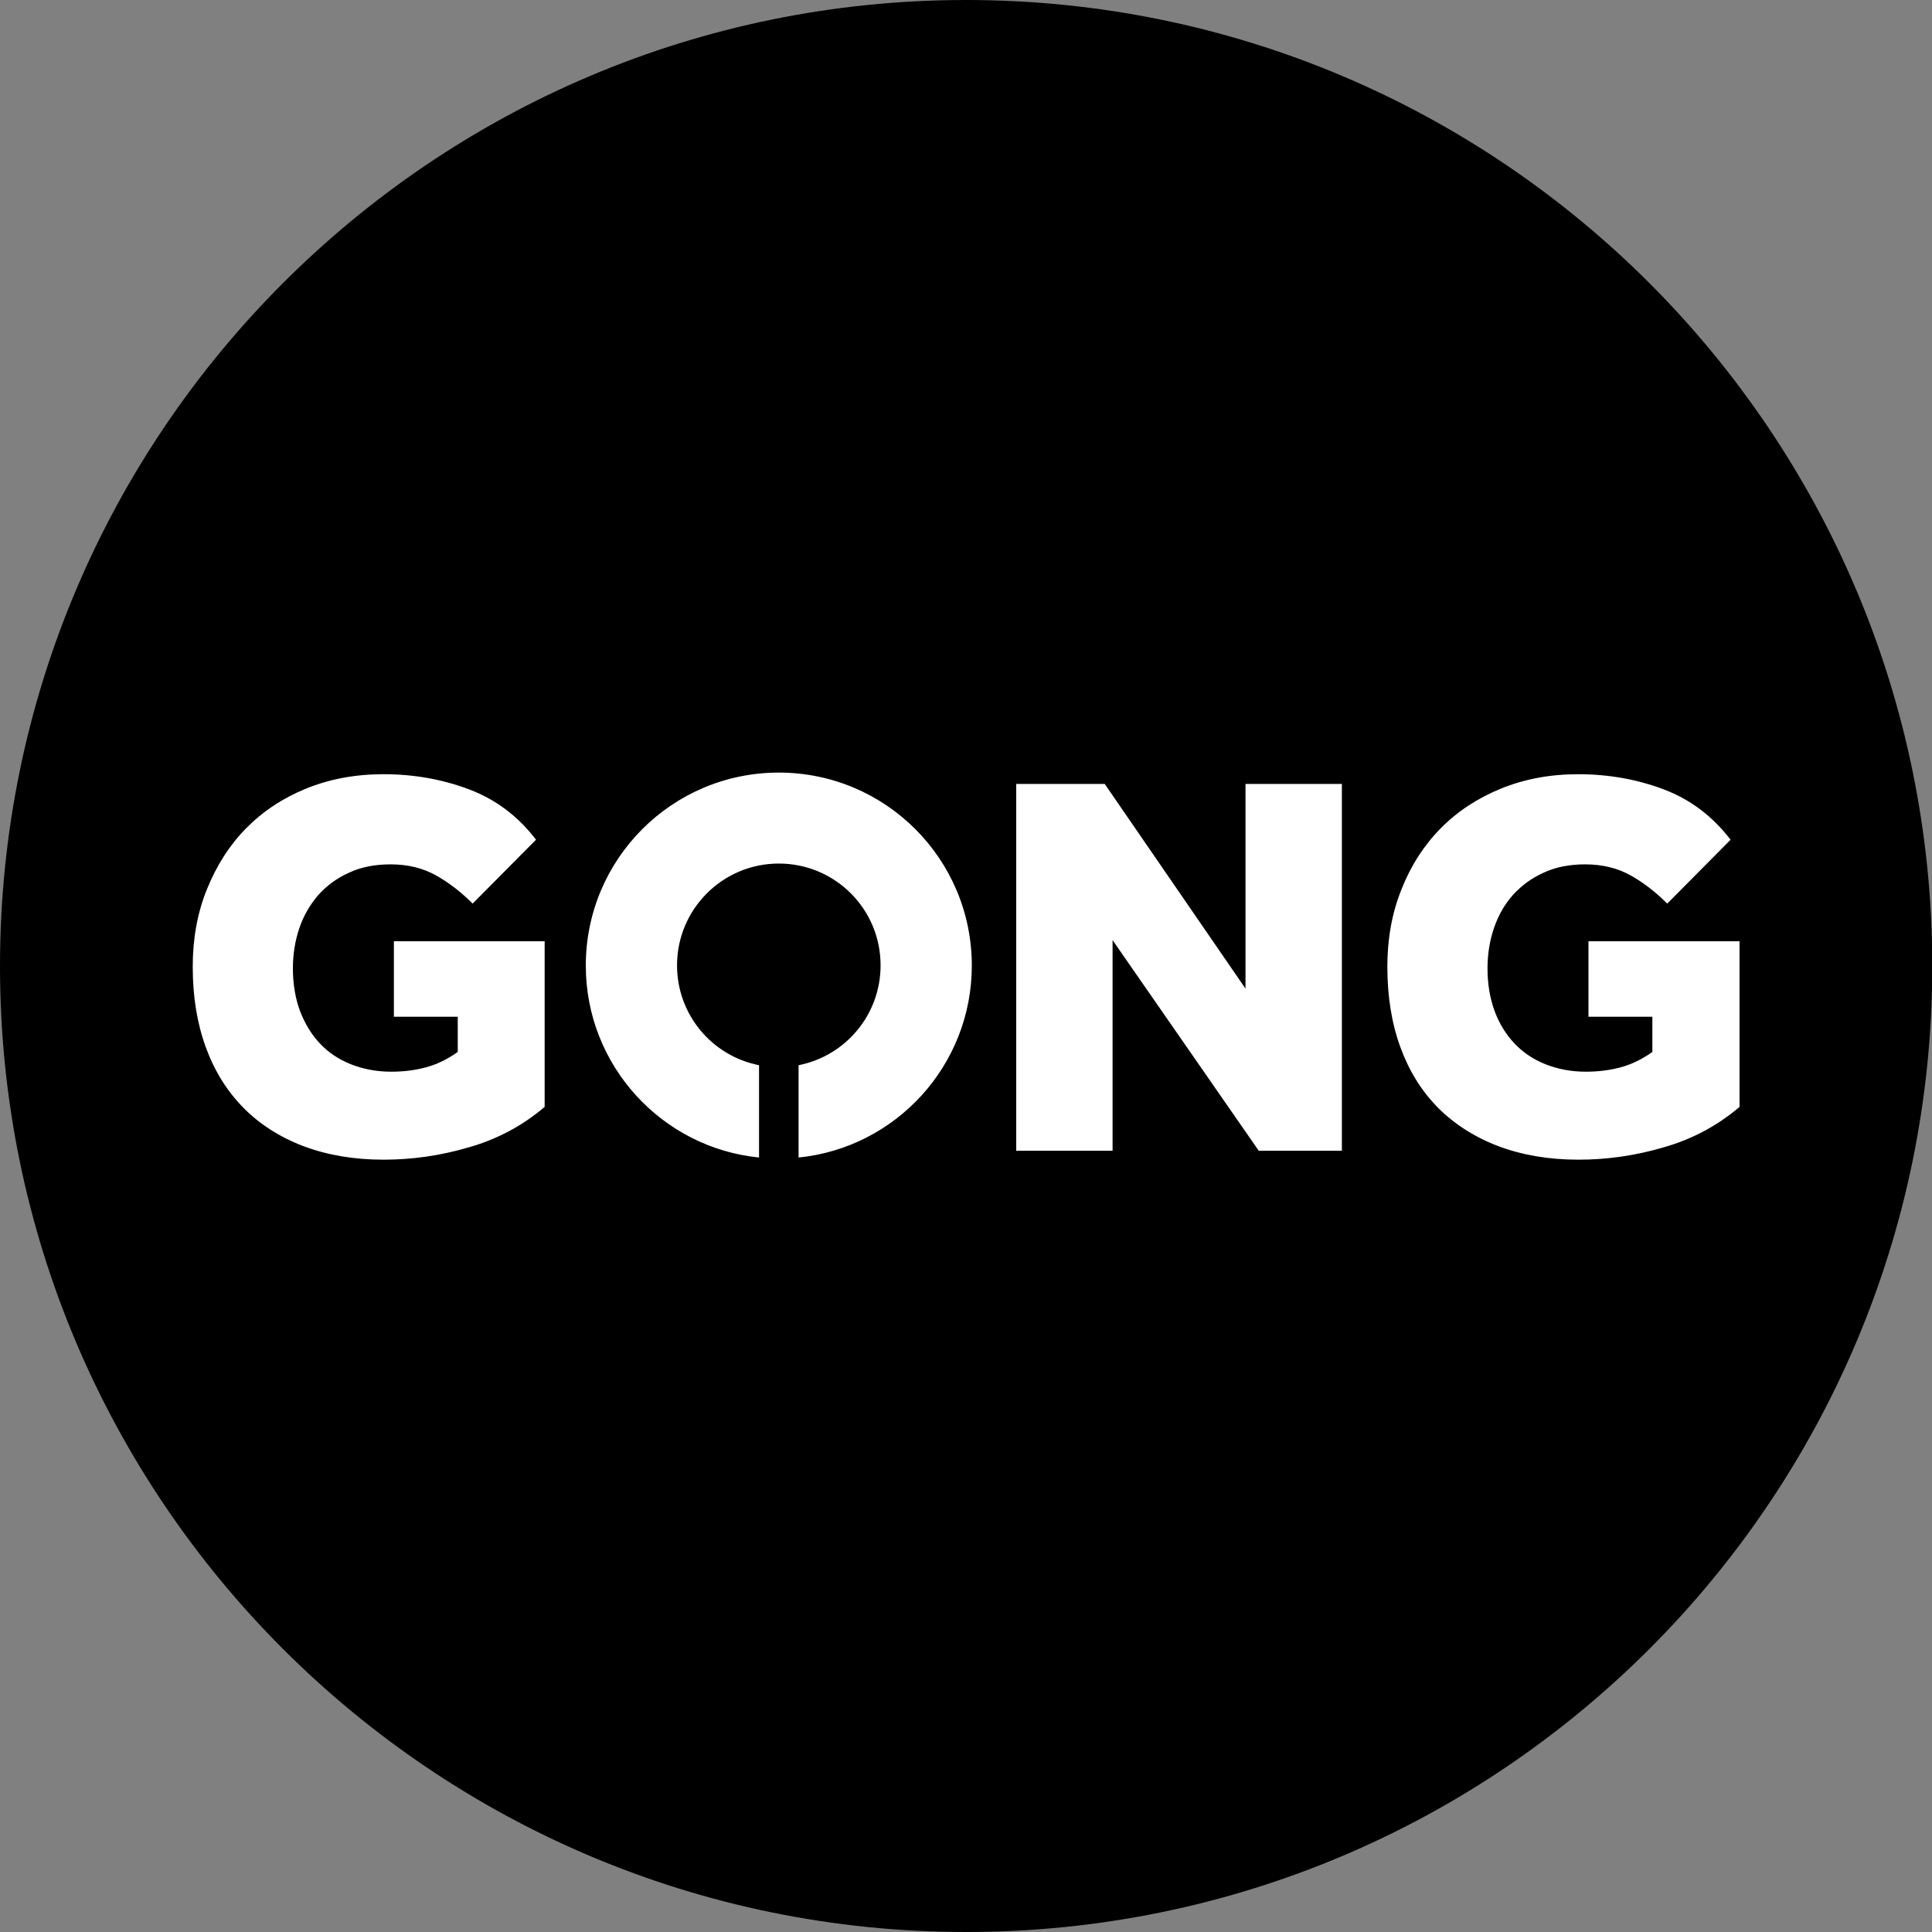
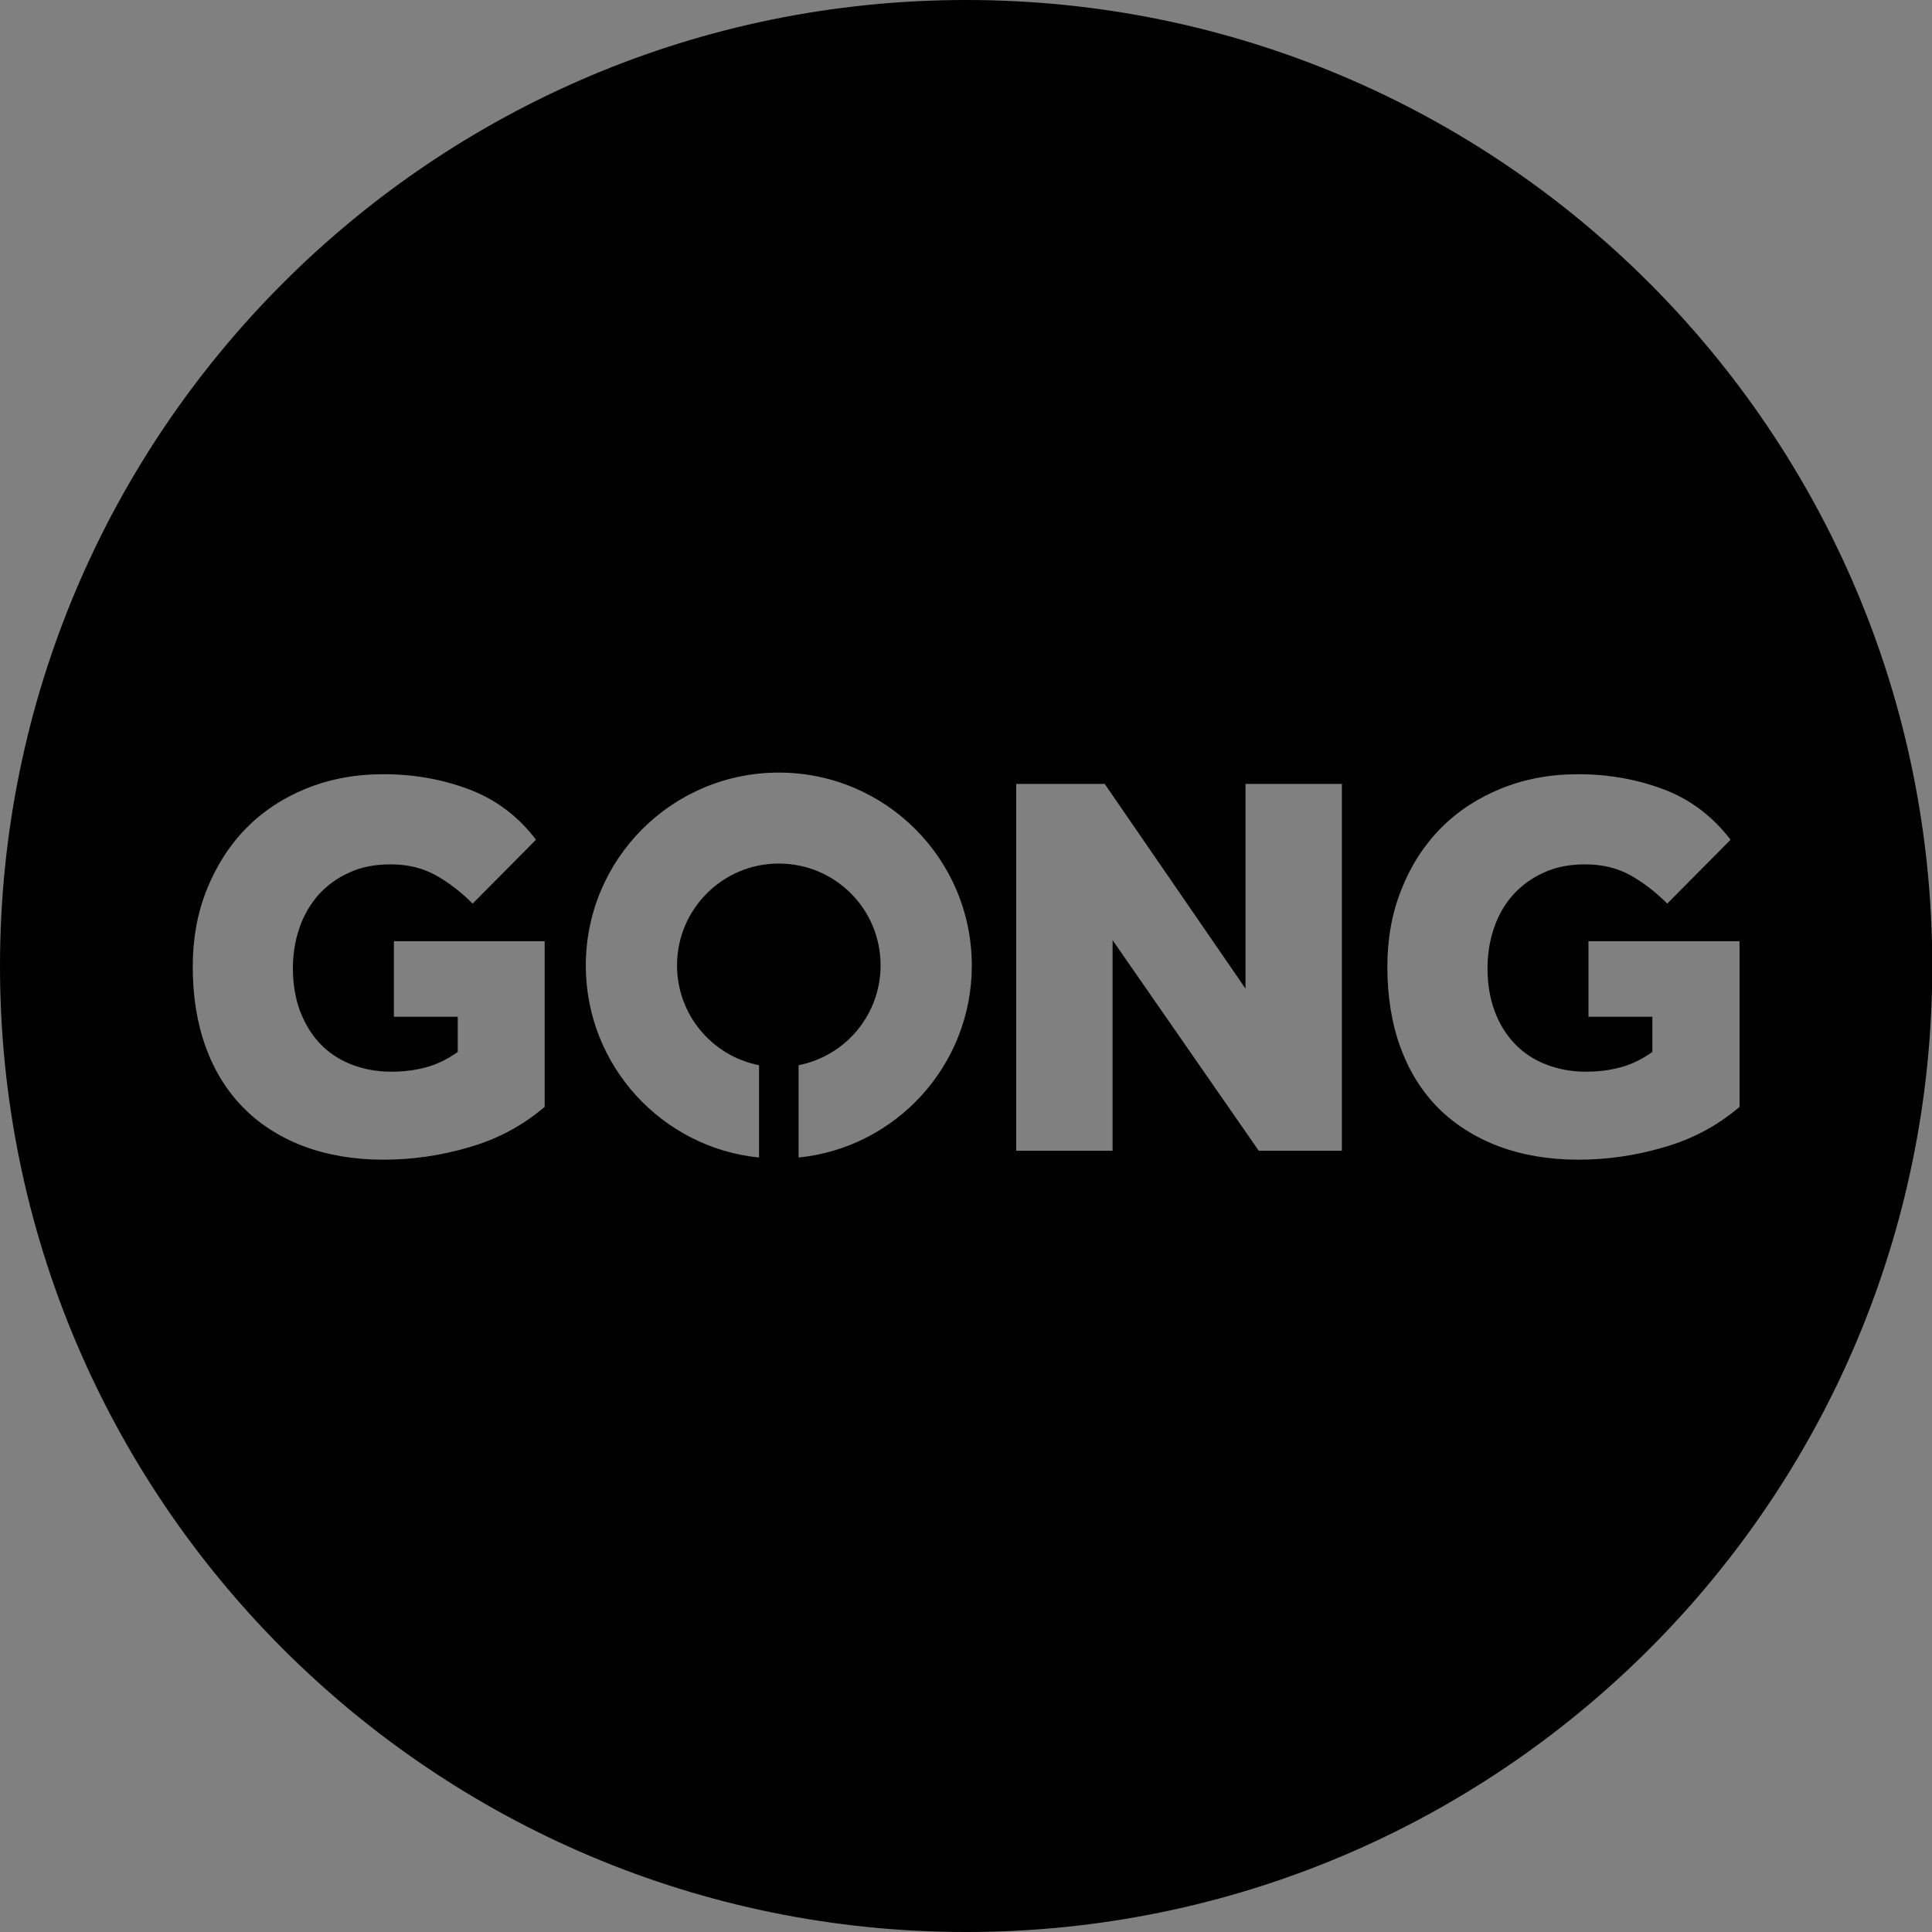
<svg xmlns="http://www.w3.org/2000/svg" width="100" height="100" viewBox="0 0 100 100" fill="none">
  <rect x="0" y="0" width="100" height="100" fill="#808080" stroke="none" />
  <g clip-path="url(#clip0_3382_2991)">
-     <path d="M50.021 97.661C76.332 97.661 97.66 76.332 97.66 50.022C97.66 23.712 76.332 2.383 50.021 2.383C23.711 2.383 2.382 23.712 2.382 50.022C2.382 76.332 23.711 97.661 50.021 97.661Z" fill="white" />
    <path fill-rule="evenodd" clip-rule="evenodd" d="M50.301 49.979C50.301 44.459 45.832 39.989 40.311 39.989C34.791 39.989 30.321 44.459 30.321 49.979C30.321 55.149 34.258 59.409 39.288 59.913V55.135C36.864 54.659 35.043 52.529 35.043 49.965C35.043 47.065 37.397 44.697 40.311 44.697C43.225 44.697 45.579 47.051 45.579 49.965C45.579 52.529 43.758 54.659 41.334 55.135V59.913C46.364 59.409 50.301 55.149 50.301 49.979ZM82.233 48.718H90.038V57.293C88.903 58.26 87.6 58.96 86.129 59.381C84.657 59.815 83.186 60.025 81.701 60.025C80.16 60.025 78.787 59.787 77.554 59.325C76.335 58.862 75.284 58.19 74.429 57.335C73.574 56.466 72.93 55.429 72.481 54.196C72.033 52.963 71.809 51.576 71.809 50.035C71.809 48.592 72.047 47.261 72.537 46.042C73.014 44.823 73.7 43.758 74.569 42.875C75.438 41.992 76.489 41.306 77.694 40.816C78.899 40.325 80.23 40.073 81.687 40.073C83.256 40.073 84.742 40.339 86.115 40.858C87.488 41.376 88.637 42.245 89.575 43.464L86.297 46.77C85.708 46.182 85.078 45.691 84.405 45.313C83.733 44.935 82.948 44.739 82.051 44.739C81.239 44.739 80.51 44.879 79.894 45.173C79.263 45.453 78.745 45.846 78.31 46.322C77.876 46.812 77.554 47.373 77.329 48.031C77.105 48.69 76.993 49.391 76.993 50.119C76.993 50.932 77.119 51.674 77.357 52.319C77.596 52.977 77.946 53.538 78.38 54C78.815 54.463 79.347 54.827 79.978 55.079C80.608 55.331 81.309 55.471 82.079 55.471C82.71 55.471 83.298 55.401 83.873 55.247C84.447 55.093 84.994 54.827 85.526 54.449V52.627H82.219V48.718H82.233ZM52.599 40.577H57.181L64.467 51.17V40.577H69.455V59.563H65.153L57.587 48.662V59.563H52.599V40.577ZM20.387 48.718H28.191V57.293C27.056 58.26 25.753 58.96 24.282 59.381C22.811 59.815 21.34 60.025 19.854 60.025C18.313 60.025 16.94 59.787 15.707 59.325C14.488 58.862 13.437 58.19 12.596 57.335C11.742 56.466 11.097 55.429 10.649 54.196C10.2 52.963 9.976 51.576 9.976 50.035C9.976 48.592 10.214 47.261 10.705 46.042C11.195 44.823 11.868 43.758 12.736 42.875C13.605 41.992 14.642 41.306 15.847 40.816C17.052 40.325 18.383 40.073 19.854 40.073C21.424 40.073 22.909 40.339 24.282 40.858C25.655 41.376 26.818 42.245 27.743 43.464L24.464 46.77C23.876 46.182 23.245 45.691 22.573 45.313C21.9 44.935 21.115 44.739 20.219 44.739C19.406 44.739 18.677 44.879 18.061 45.173C17.43 45.453 16.912 45.846 16.477 46.322C16.057 46.812 15.721 47.373 15.497 48.031C15.273 48.69 15.16 49.391 15.16 50.119C15.16 50.932 15.287 51.674 15.525 52.319C15.777 52.977 16.113 53.538 16.548 54C16.982 54.463 17.514 54.827 18.145 55.079C18.775 55.331 19.476 55.471 20.247 55.471C20.877 55.471 21.466 55.401 22.04 55.247C22.614 55.093 23.161 54.827 23.693 54.449V52.627H20.387V48.718ZM50.007 0C77.624 0 100.014 22.39 100.014 50.007C100.014 77.624 77.61 100 50.007 100C22.404 100 0 77.61 0 50.007C0 22.404 22.39 0 50.007 0Z" fill="black" />
  </g>
  <defs>
    <clipPath id="clip0_3382_2991">
      <rect width="100" height="100" fill="white" />
    </clipPath>
  </defs>
</svg>